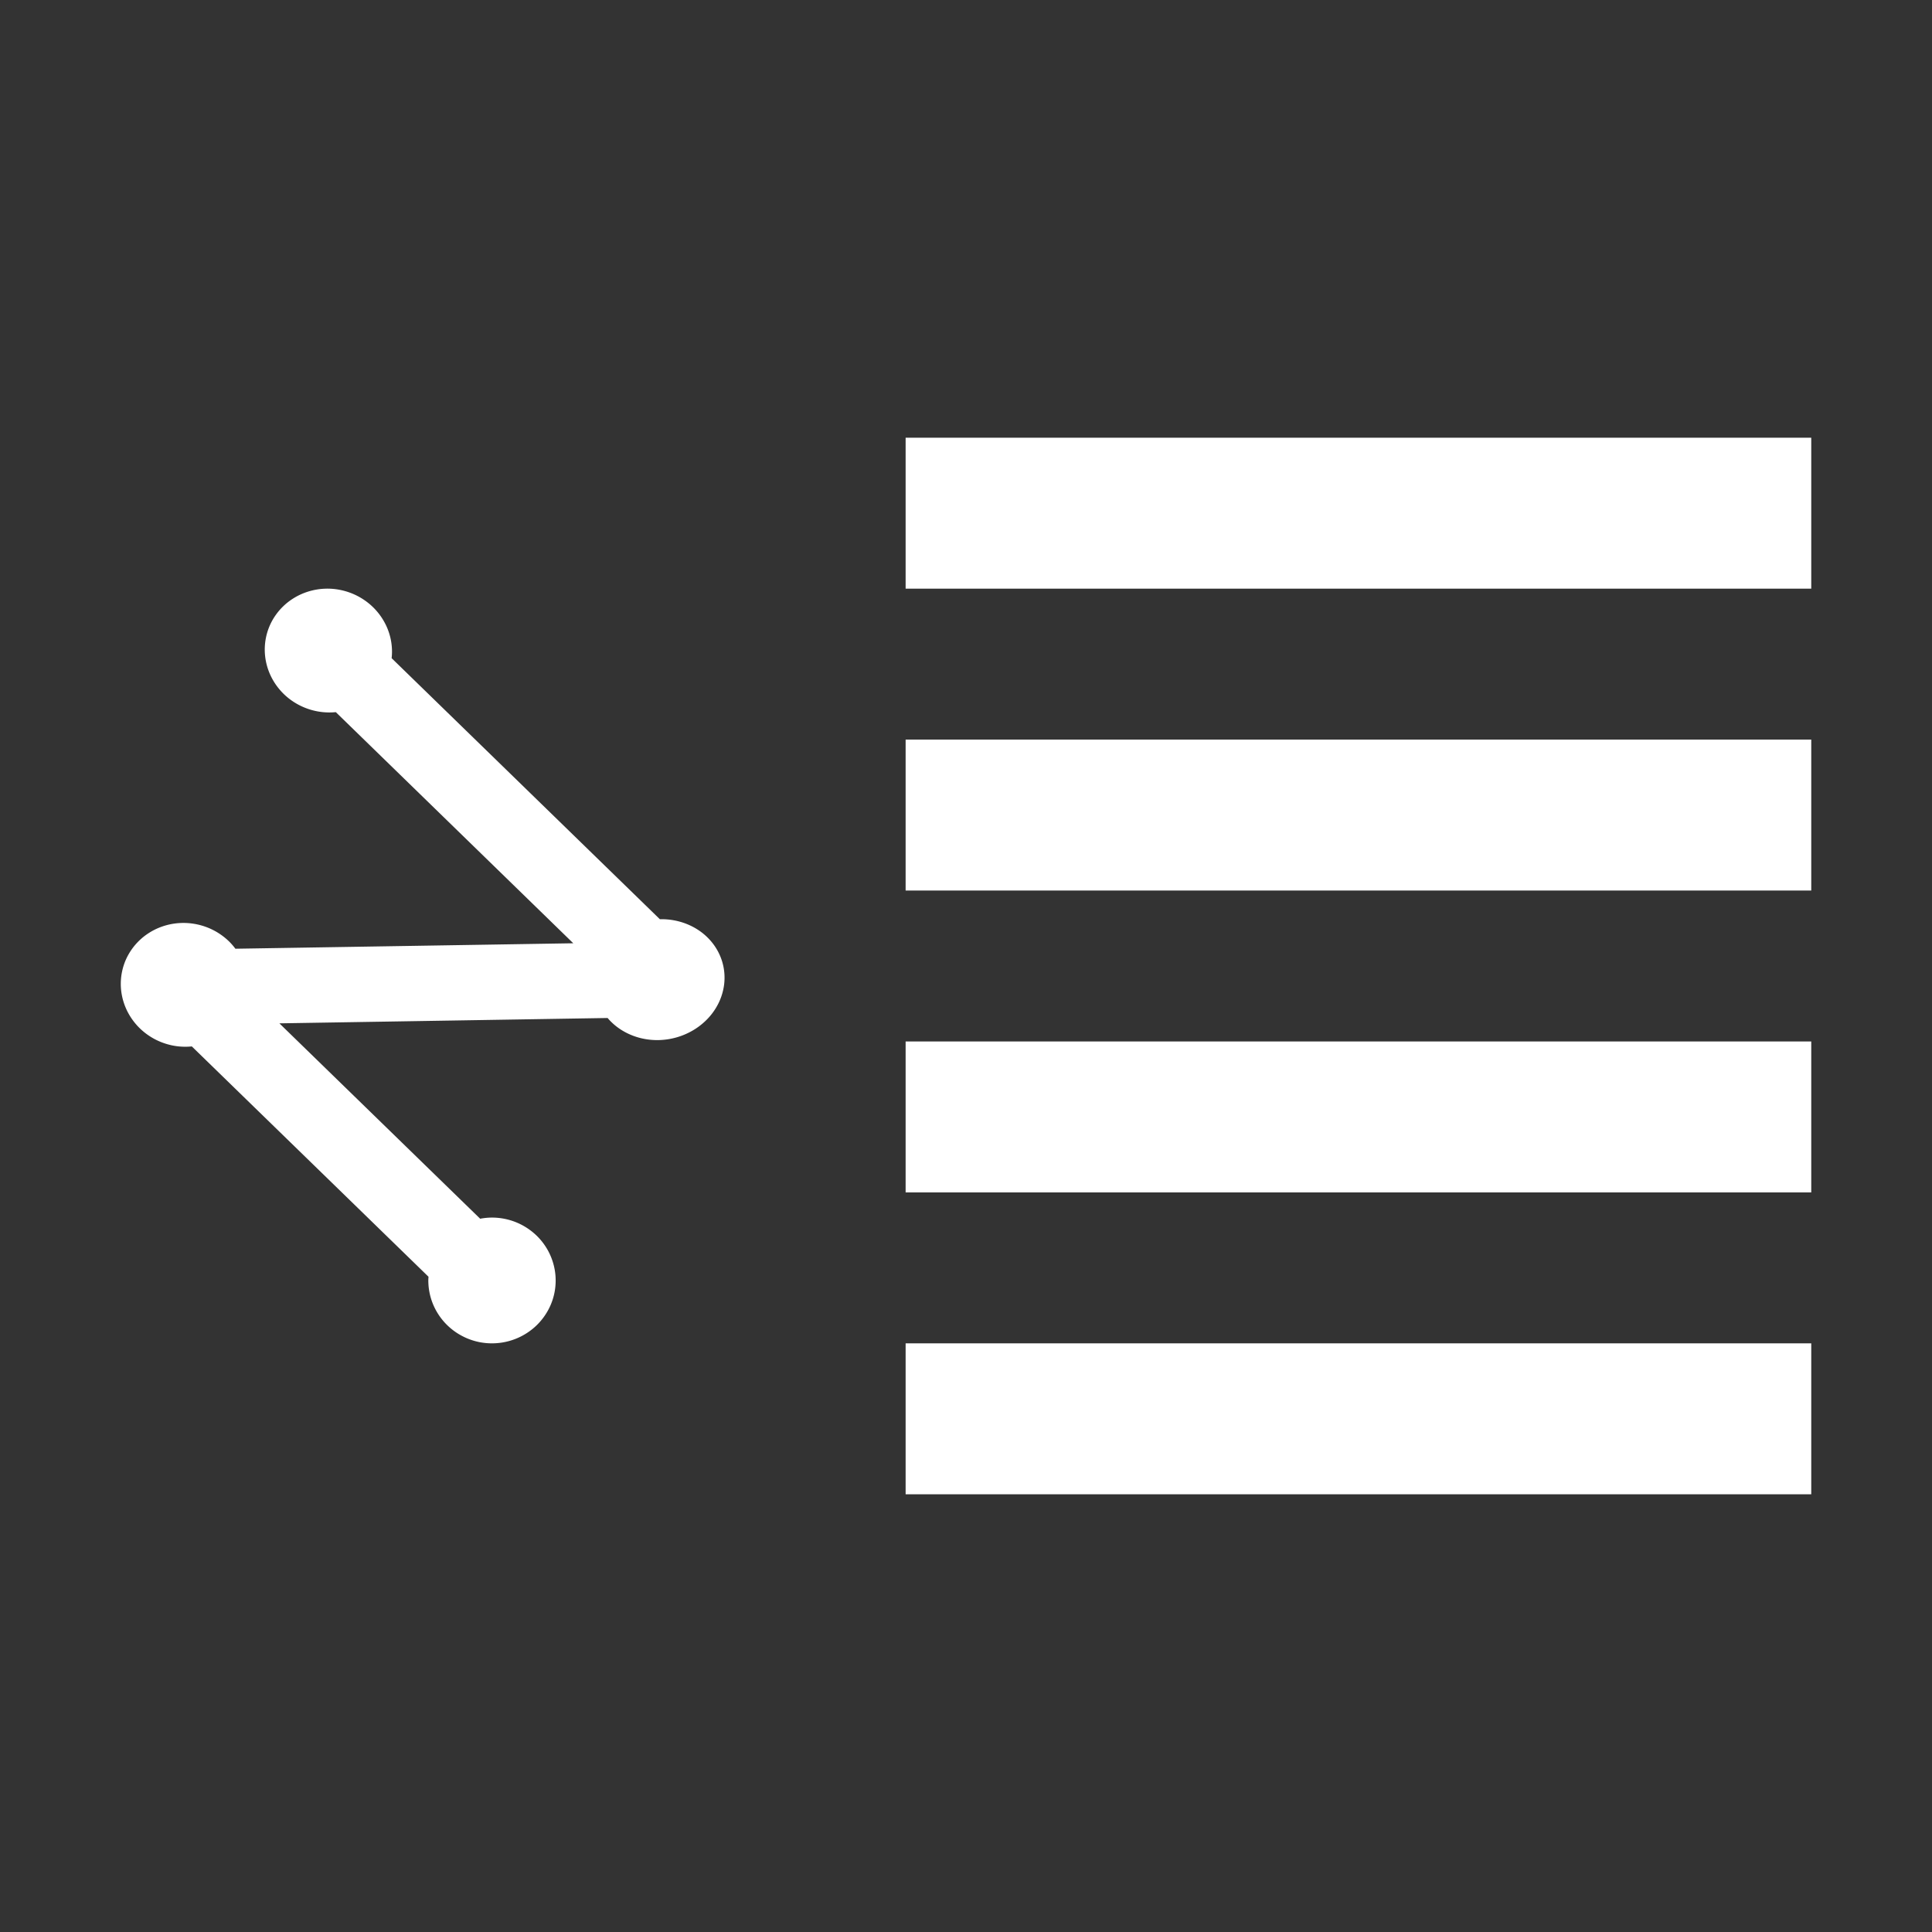
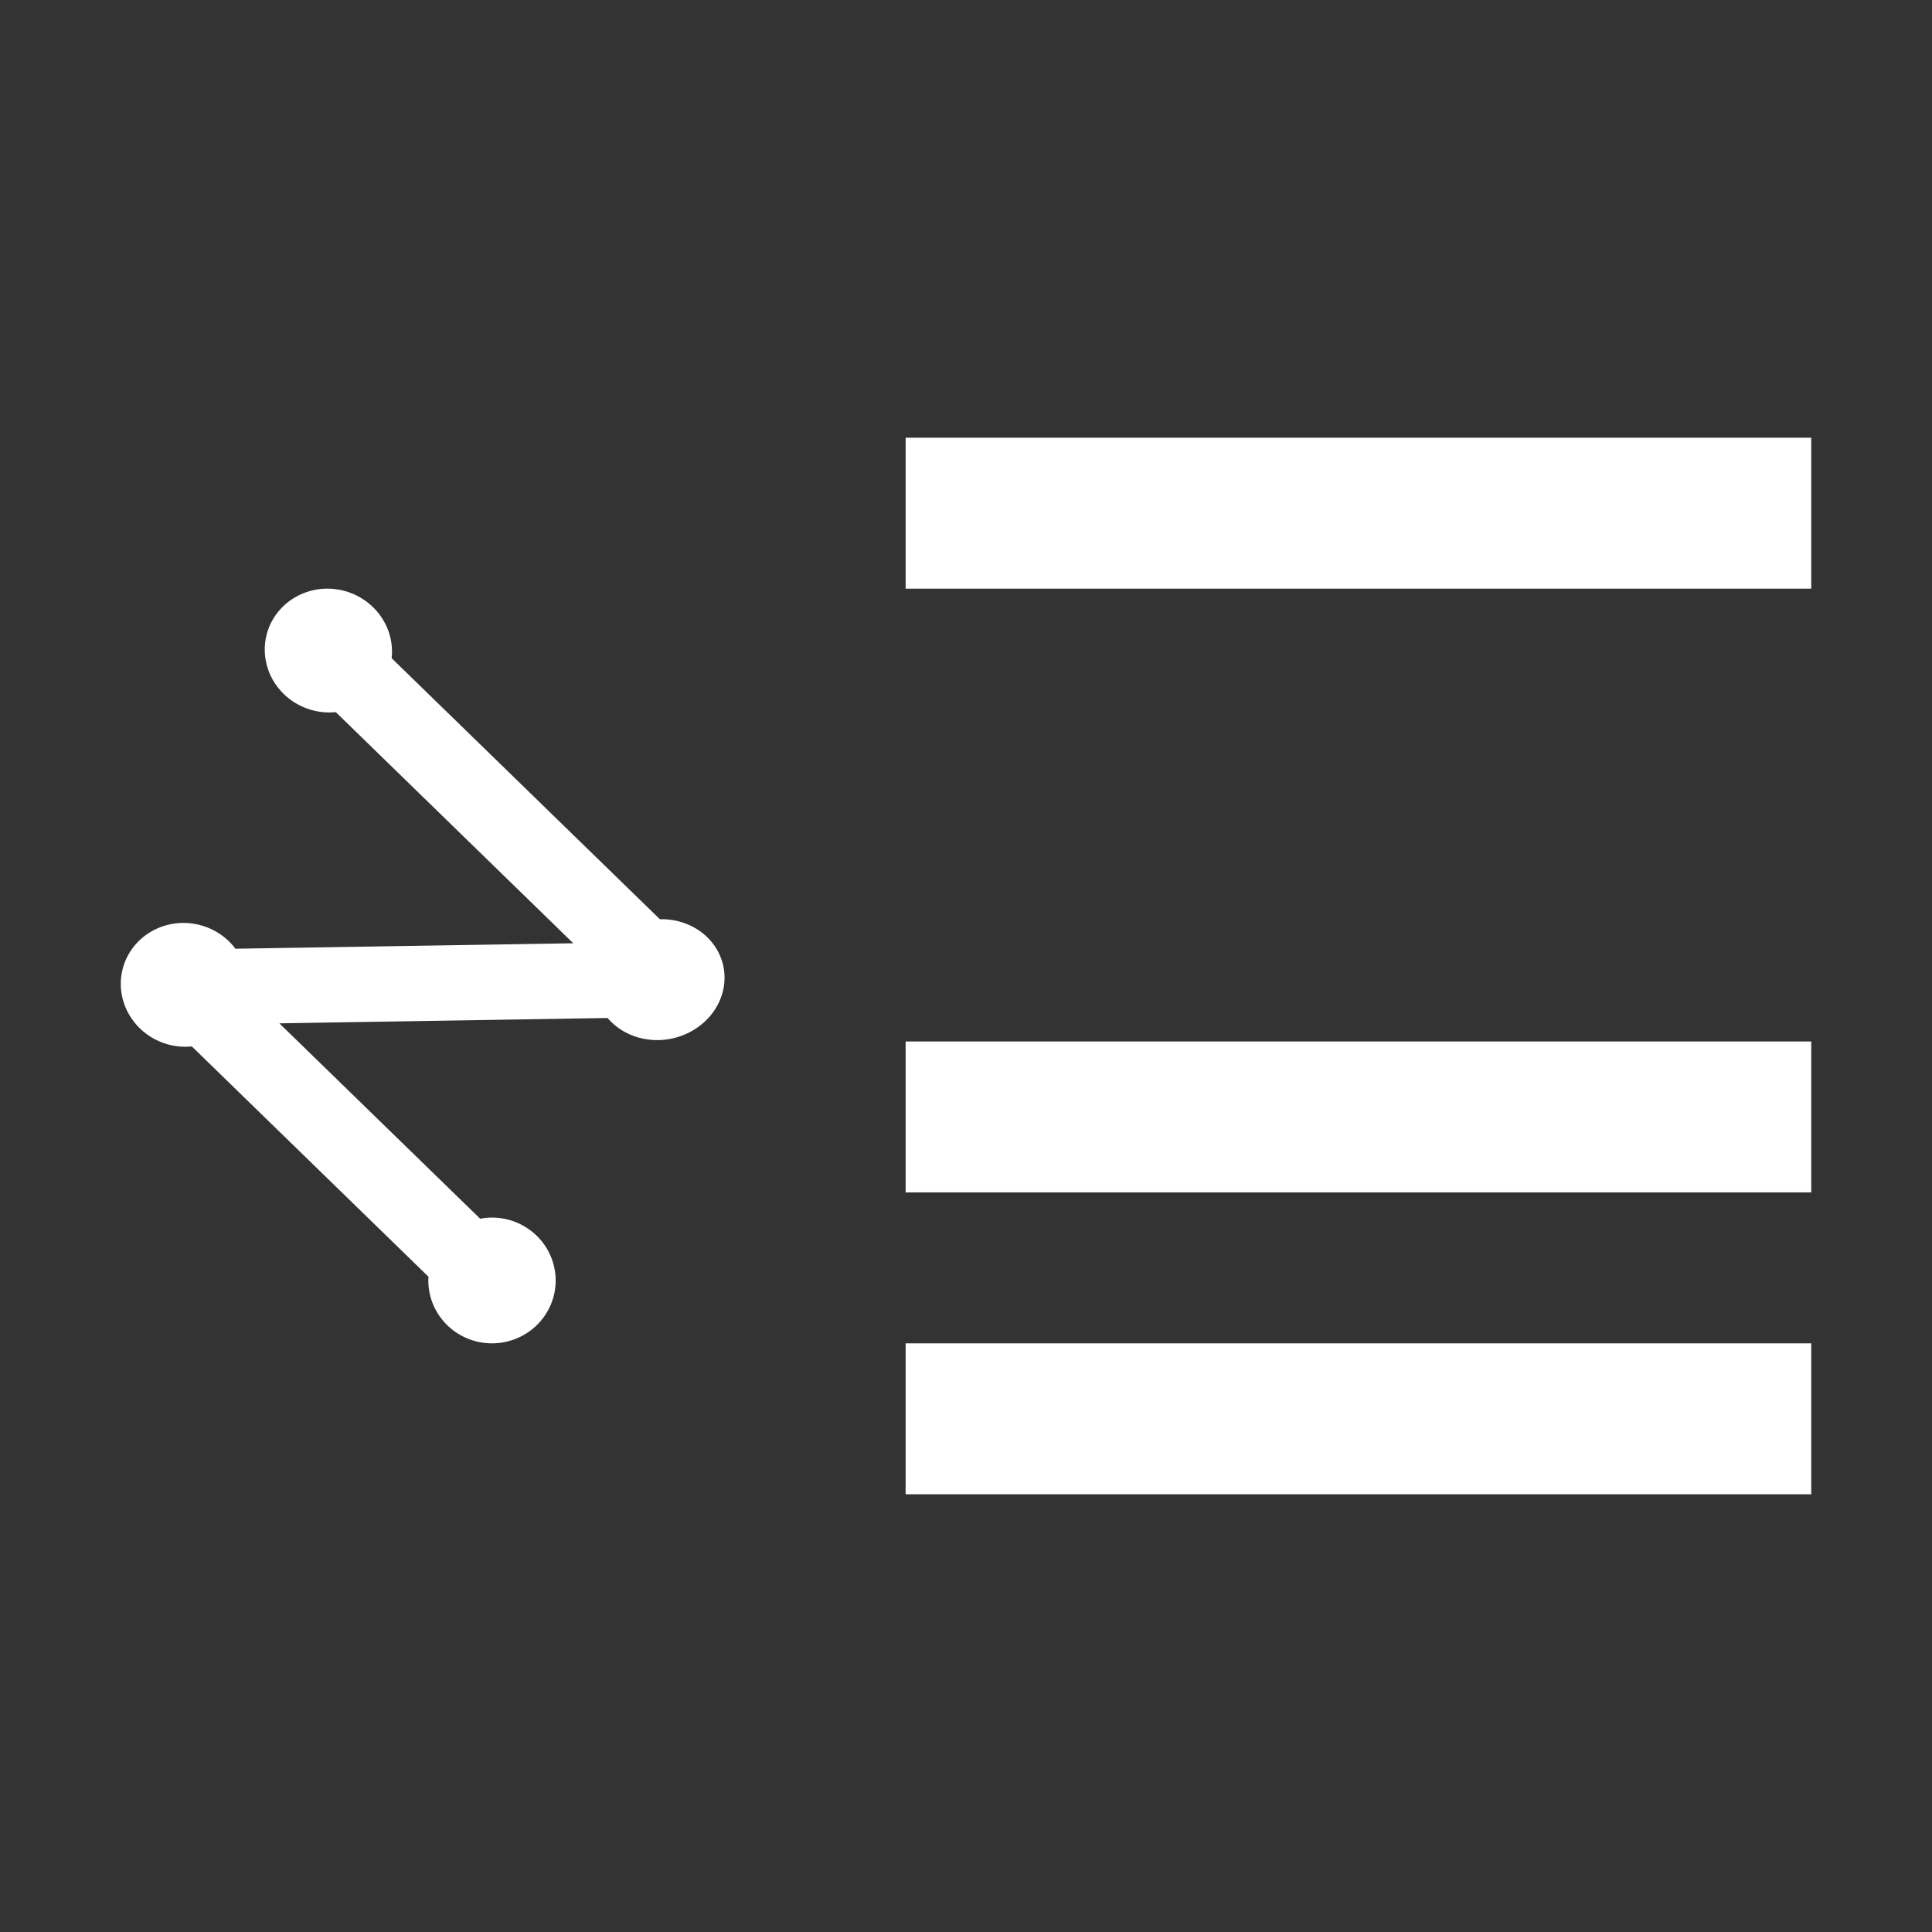
<svg xmlns="http://www.w3.org/2000/svg" xmlns:ns1="http://www.openswatchbook.org/uri/2009/osb" version="1.1" id="svg2" viewBox="0 0 128 128" height="128" width="128">
  <rect x="0" y="0" width="128" height="128" fill="#333333" stroke="none" />
  <defs id="defs4">
    <linearGradient ns1:paint="solid" id="linearGradient4721">
      <stop id="stop4723" offset="0" style="stop-color:#000000;stop-opacity:0;" />
    </linearGradient>
    <linearGradient ns1:paint="solid" id="linearGradient4147">
      <stop id="stop4149" offset="0" style="stop-color:#ffffff;stop-opacity:1;" />
    </linearGradient>
    <marker id="marker4157" orient="auto" refY="157.643" refX="161.214" markerHeight="315.286" markerWidth="322.429">
-       <ellipse style="fill:#ff0000;fill-rule:evenodd;stroke:#000000;stroke-width:1px;stroke-linecap:butt;stroke-linejoin:miter;stroke-opacity:1" id="path4155" cx="161.214" cy="157.643" rx="160.714" ry="157.143" />
-     </marker>
+       </marker>
  </defs>
  <g transform="translate(4.602,-841.841)" id="layer1">
    <rect y="870.841" x="55.398" height="10" width="60" id="rect11386" style="opacity:1;fill:#ffffff;fill-opacity:1;stroke:none;stroke-width:0;stroke-miterlimit:4;stroke-dasharray:none;stroke-opacity:0.89" />
-     <rect y="890.841" x="55.398" height="10" width="60" id="rect11386-4" style="opacity:1;fill:#ffffff;fill-opacity:1;stroke:none;stroke-width:0;stroke-miterlimit:4;stroke-dasharray:none;stroke-opacity:0.89" />
    <rect y="910.841" x="55.398" height="10" width="60" id="rect11386-4-1" style="opacity:1;fill:#ffffff;fill-opacity:1;stroke:none;stroke-width:0;stroke-miterlimit:4;stroke-dasharray:none;stroke-opacity:0.89" />
    <rect y="930.841" x="55.398" height="10" width="60" id="rect11386-4-1-8" style="opacity:1;fill:#ffffff;fill-opacity:1;stroke:none;stroke-width:0;stroke-miterlimit:4;stroke-dasharray:none;stroke-opacity:0.89" />
  </g>
  <path style="opacity:1;fill:#ffffff;fill-opacity:1;fill-rule:evenodd;stroke:#ffffff;stroke-width:0;stroke-miterlimit:0;stroke-dasharray:none;stroke-opacity:1" d="m 21.661,39 a 4.224,4.094 14.819 0 0 -0.298,0.012 4.224,4.094 14.819 0 0 -0.417,0.053 4.224,4.094 14.819 0 0 -0.409,0.093 4.224,4.094 14.819 0 0 -0.396,0.132 4.224,4.094 14.819 0 0 -0.381,0.17 4.224,4.094 14.819 0 0 -0.36,0.207 4.224,4.094 14.819 0 0 -0.338,0.24 4.224,4.094 14.819 0 0 -0.31,0.273 4.224,4.094 14.819 0 0 -0.201,0.21 4.224,4.094 14.819 0 0 -0.257,0.32 4.224,4.094 14.819 0 0 -0.224,0.345 4.224,4.094 14.819 0 0 -0.186,0.365 4.224,4.094 14.819 0 0 -0.147,0.382 4.224,4.094 14.819 0 0 -0.107,0.396 4.224,4.094 14.819 0 0 -0.065,0.403 4.224,4.094 14.819 0 0 -0.024,0.409 4.224,4.094 14.819 0 0 0.019,0.41 4.224,4.094 14.819 0 0 0.06,0.406 4.224,4.094 14.819 0 0 0.102,0.4 4.224,4.094 14.819 0 0 0.142,0.388 4.224,4.094 14.819 0 0 0.181,0.373 4.224,4.094 14.819 0 0 0.218,0.354 4.224,4.094 14.819 0 0 0.253,0.332 4.224,4.094 14.819 0 0 0.285,0.307 4.224,4.094 14.819 0 0 0.294,0.261 4.224,4.094 14.819 0 0 0.34,0.247 4.224,4.094 14.819 0 0 0.363,0.214 4.224,4.094 14.819 0 0 0.383,0.178 4.224,4.094 14.819 0 0 0.397,0.14 4.224,4.094 14.819 0 0 0.41,0.101 4.224,4.094 14.819 0 0 0.418,0.061 4.224,4.094 14.819 0 0 0.421,0.02 4.224,4.094 14.819 0 0 0.421,-0.021 l 15.733,15.313 -22.385,0.362 a 4.224,4.094 14.819 0 0 -0.139,-0.177 4.224,4.094 14.819 0 0 -0.282,-0.308 4.224,4.094 14.819 0 0 -0.22,-0.199 4.224,4.094 14.819 0 0 -0.334,-0.256 4.224,4.094 14.819 0 0 -0.357,-0.222 4.224,4.094 14.819 0 0 -0.378,-0.187 4.224,4.094 14.819 0 0 -0.395,-0.149 4.224,4.094 14.819 0 0 -0.408,-0.11 4.224,4.094 14.819 0 0 -0.416,-0.07 4.224,4.094 14.819 0 0 -0.421,-0.03 4.224,4.094 14.819 0 0 -0.421,0.012 4.224,4.094 14.819 0 0 -0.417,0.052 4.224,4.094 14.819 0 0 -0.409,0.093 4.224,4.094 14.819 0 0 -0.396,0.132 4.224,4.094 14.819 0 0 -0.381,0.17 4.224,4.094 14.819 0 0 -0.36,0.207 4.224,4.094 14.819 0 0 -0.338,0.24 4.224,4.094 14.819 0 0 -0.31,0.273 4.224,4.094 14.819 0 0 -0.202,0.211 4.224,4.094 14.819 0 0 -0.257,0.32 4.224,4.094 14.819 0 0 -0.223,0.345 4.224,4.094 14.819 0 0 -0.187,0.365 4.224,4.094 14.819 0 0 -0.147,0.382 4.224,4.094 14.819 0 0 -0.106,0.396 4.224,4.094 14.819 0 0 -0.066,0.404 4.224,4.094 14.819 0 0 -0.023,0.408 4.224,4.094 14.819 0 0 0.018,0.41 4.224,4.094 14.819 0 0 0.061,0.407 4.224,4.094 14.819 0 0 0.102,0.399 4.224,4.094 14.819 0 0 0.142,0.388 4.224,4.094 14.819 0 0 0.181,0.373 4.224,4.094 14.819 0 0 0.218,0.354 4.224,4.094 14.819 0 0 0.253,0.332 4.224,4.094 14.819 0 0 0.285,0.307 4.224,4.094 14.819 0 0 0.294,0.26 4.224,4.094 14.819 0 0 0.34,0.248 4.224,4.094 14.819 0 0 0.362,0.214 4.224,4.094 14.819 0 0 0.383,0.178 4.224,4.094 14.819 0 0 0.398,0.14 4.224,4.094 14.819 0 0 0.409,0.102 4.224,4.094 14.819 0 0 0.418,0.06 4.224,4.094 14.819 0 0 0.421,0.019 4.224,4.094 14.819 0 0 0.421,-0.021 l 15.681,15.26 a 4.219,4.166 0 0 0 -0.013,0.246 4.219,4.166 0 0 0 0.011,0.295 4.219,4.166 0 0 0 0.051,0.413 4.219,4.166 0 0 0 0.092,0.406 4.219,4.166 0 0 0 0.133,0.396 4.219,4.166 0 0 0 0.173,0.38 4.219,4.166 0 0 0 0.21,0.361 4.219,4.166 0 0 0 0.245,0.339 4.219,4.166 0 0 0 0.278,0.312 4.219,4.166 0 0 0 0.309,0.284 4.219,4.166 0 0 0 0.335,0.252 4.219,4.166 0 0 0 0.36,0.217 4.219,4.166 0 0 0 0.379,0.182 4.219,4.166 0 0 0 0.396,0.143 4.219,4.166 0 0 0 0.408,0.104 4.219,4.166 0 0 0 0.417,0.061 4.219,4.166 0 0 0 0.422,0.021 4.219,4.166 0 0 0 0.299,-0.011 4.219,4.166 0 0 0 0.418,-0.05 4.219,4.166 0 0 0 0.412,-0.092 4.219,4.166 0 0 0 0.399,-0.131 4.219,4.166 0 0 0 0.386,-0.171 4.219,4.166 0 0 0 0.365,-0.207 4.219,4.166 0 0 0 0.343,-0.242 4.219,4.166 0 0 0 0.317,-0.274 4.219,4.166 0 0 0 0.287,-0.305 4.219,4.166 0 0 0 0.255,-0.332 4.219,4.166 0 0 0 0.221,-0.354 4.219,4.166 0 0 0 0.184,-0.375 4.219,4.166 0 0 0 0.145,-0.392 4.219,4.166 0 0 0 0.104,-0.403 4.219,4.166 0 0 0 0.062,-0.412 4.219,4.166 0 0 0 0.021,-0.415 4.219,4.166 0 0 0 -0.011,-0.294 4.219,4.166 0 0 0 -0.051,-0.414 4.219,4.166 0 0 0 -0.093,-0.406 4.219,4.166 0 0 0 -0.133,-0.395 4.219,4.166 0 0 0 -0.172,-0.381 4.219,4.166 0 0 0 -0.21,-0.36 4.219,4.166 0 0 0 -0.245,-0.339 4.219,4.166 0 0 0 -0.278,-0.313 4.219,4.166 0 0 0 -0.309,-0.283 4.219,4.166 0 0 0 -0.336,-0.252 4.219,4.166 0 0 0 -0.359,-0.218 4.219,4.166 0 0 0 -0.38,-0.182 4.219,4.166 0 0 0 -0.396,-0.143 4.219,4.166 0 0 0 -0.408,-0.103 4.219,4.166 0 0 0 -0.417,-0.062 4.219,4.166 0 0 0 -0.421,-0.021 4.219,4.166 0 0 0 -0.365,0.017 4.219,4.166 0 0 0 -0.417,0.059 l -13.303,-12.945 21.745,-0.354 a 3.989,4.334 78.151 0 0 0.002,0.002 3.989,4.334 78.151 0 0 0.28,0.297 3.989,4.334 78.151 0 0 0.311,0.268 3.989,4.334 78.151 0 0 0.34,0.236 3.989,4.334 78.151 0 0 0.365,0.203 3.989,4.334 78.151 0 0 0.386,0.168 3.989,4.334 78.151 0 0 0.403,0.131 3.989,4.334 78.151 0 0 0.416,0.092 3.989,4.334 78.151 0 0 0.426,0.053 3.989,4.334 78.151 0 0 0.432,0.014 3.989,4.334 78.151 0 0 0.304,-0.016 3.989,4.334 78.151 0 0 0.43,-0.055 3.989,4.334 78.151 0 0 0.423,-0.095 3.989,4.334 78.151 0 0 0.412,-0.133 3.989,4.334 78.151 0 0 0.396,-0.17 3.989,4.334 78.151 0 0 0.378,-0.205 3.989,4.334 78.151 0 0 0.355,-0.238 3.989,4.334 78.151 0 0 0.329,-0.27 3.989,4.334 78.151 0 0 0.3,-0.297 3.989,4.334 78.151 0 0 0.267,-0.323 3.989,4.334 78.151 0 0 0.231,-0.345 3.989,4.334 78.151 0 0 0.194,-0.363 3.989,4.334 78.151 0 0 0.154,-0.379 3.989,4.334 78.151 0 0 0.113,-0.389 3.989,4.334 78.151 0 0 0.072,-0.397 3.989,4.334 78.151 0 0 0.028,-0.399 3.989,4.334 78.151 0 0 -0.006,-0.283 3.989,4.334 78.151 0 0 -0.045,-0.396 3.989,4.334 78.151 0 0 -0.088,-0.389 3.989,4.334 78.151 0 0 -0.13,-0.378 3.989,4.334 78.151 0 0 -0.17,-0.362 3.989,4.334 78.151 0 0 -0.209,-0.344 3.989,4.334 78.151 0 0 -0.245,-0.321 3.989,4.334 78.151 0 0 -0.28,-0.296 3.989,4.334 78.151 0 0 -0.311,-0.269 3.989,4.334 78.151 0 0 -0.34,-0.236 3.989,4.334 78.151 0 0 -0.364,-0.203 3.989,4.334 78.151 0 0 -0.386,-0.168 3.989,4.334 78.151 0 0 -0.403,-0.131 3.989,4.334 78.151 0 0 -0.417,-0.093 3.989,4.334 78.151 0 0 -0.426,-0.053 3.989,4.334 78.151 0 0 -0.431,-0.013 3.989,4.334 78.151 0 0 -0.031,0.003 L 25.947,43.607 a 4.224,4.094 14.819 0 0 0,-0.005 4.224,4.094 14.819 0 0 0.024,-0.409 4.224,4.094 14.819 0 0 -0.019,-0.41 4.224,4.094 14.819 0 0 -0.06,-0.406 4.224,4.094 14.819 0 0 -0.102,-0.399 4.224,4.094 14.819 0 0 -0.142,-0.389 4.224,4.094 14.819 0 0 -0.182,-0.373 4.224,4.094 14.819 0 0 -0.218,-0.354 4.224,4.094 14.819 0 0 -0.252,-0.332 4.224,4.094 14.819 0 0 -0.285,-0.306 4.224,4.094 14.819 0 0 -0.314,-0.277 4.224,4.094 14.819 0 0 -0.342,-0.246 4.224,4.094 14.819 0 0 -0.363,-0.212 4.224,4.094 14.819 0 0 -0.384,-0.176 4.224,4.094 14.819 0 0 -0.399,-0.138 4.224,4.094 14.819 0 0 -0.41,-0.099 4.224,4.094 14.819 0 0 -0.418,-0.059 4.224,4.094 14.819 0 0 -0.421,-0.018 z" id="path6911" />
</svg>